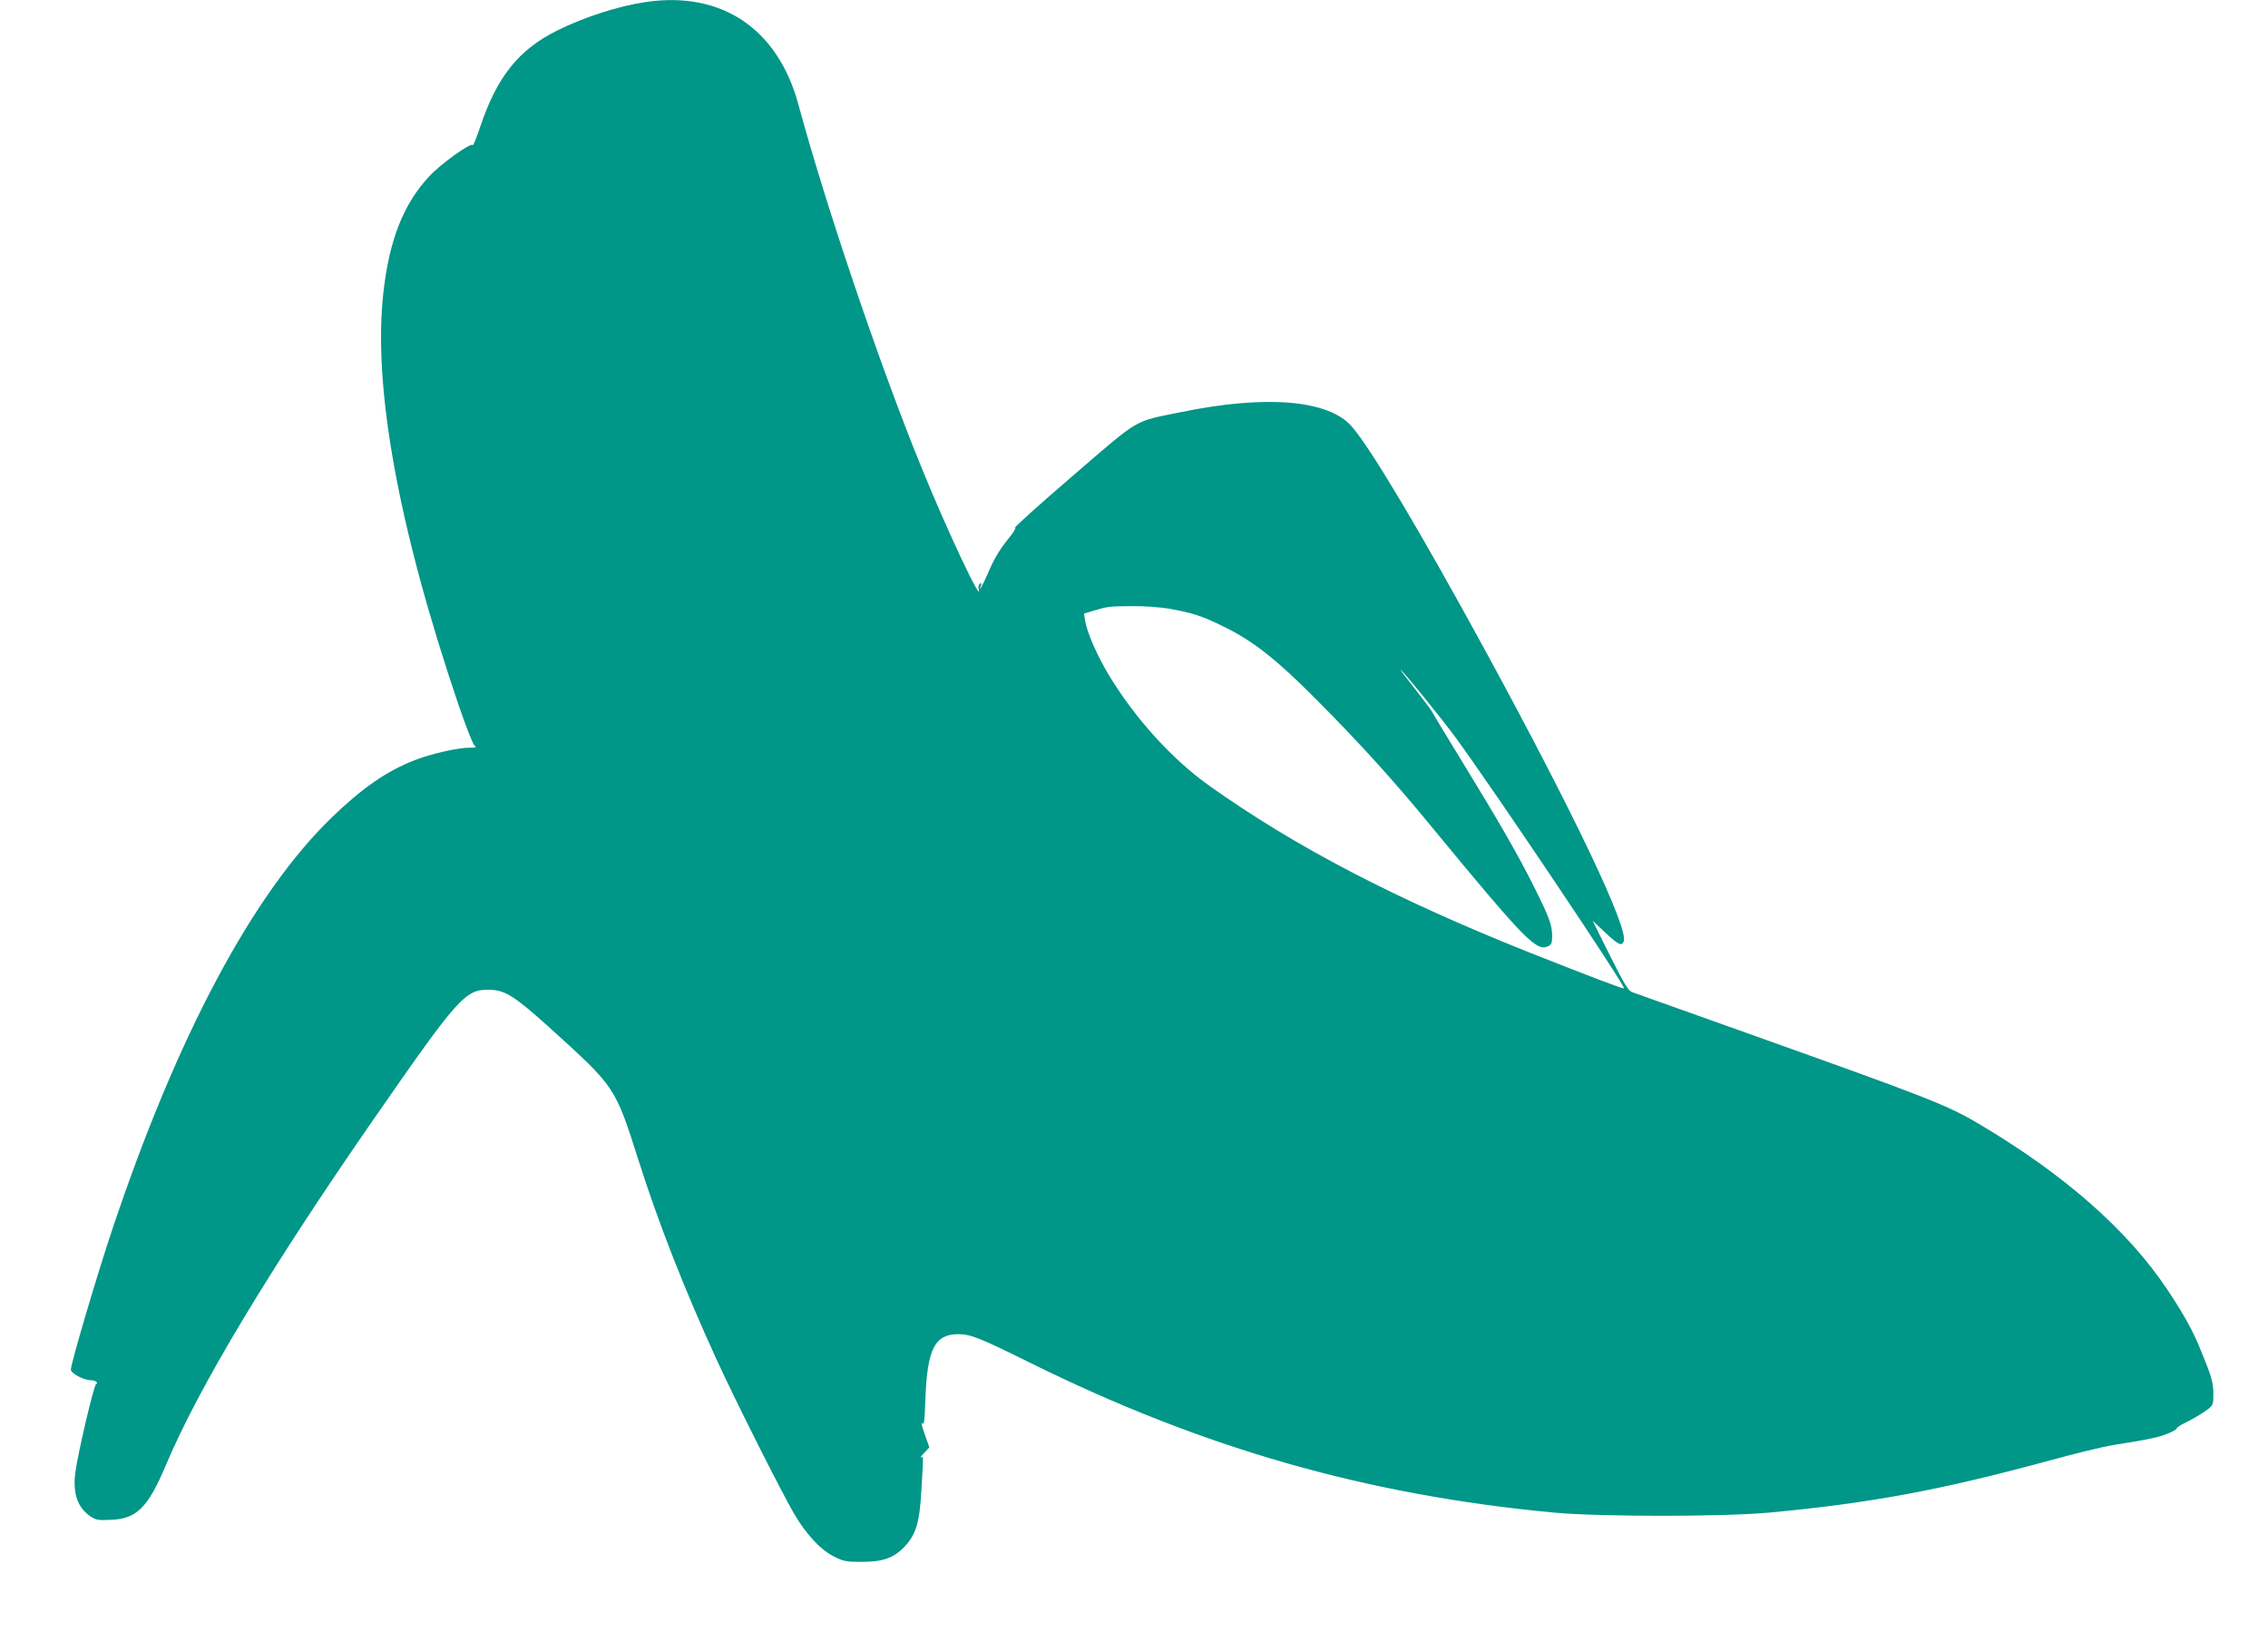
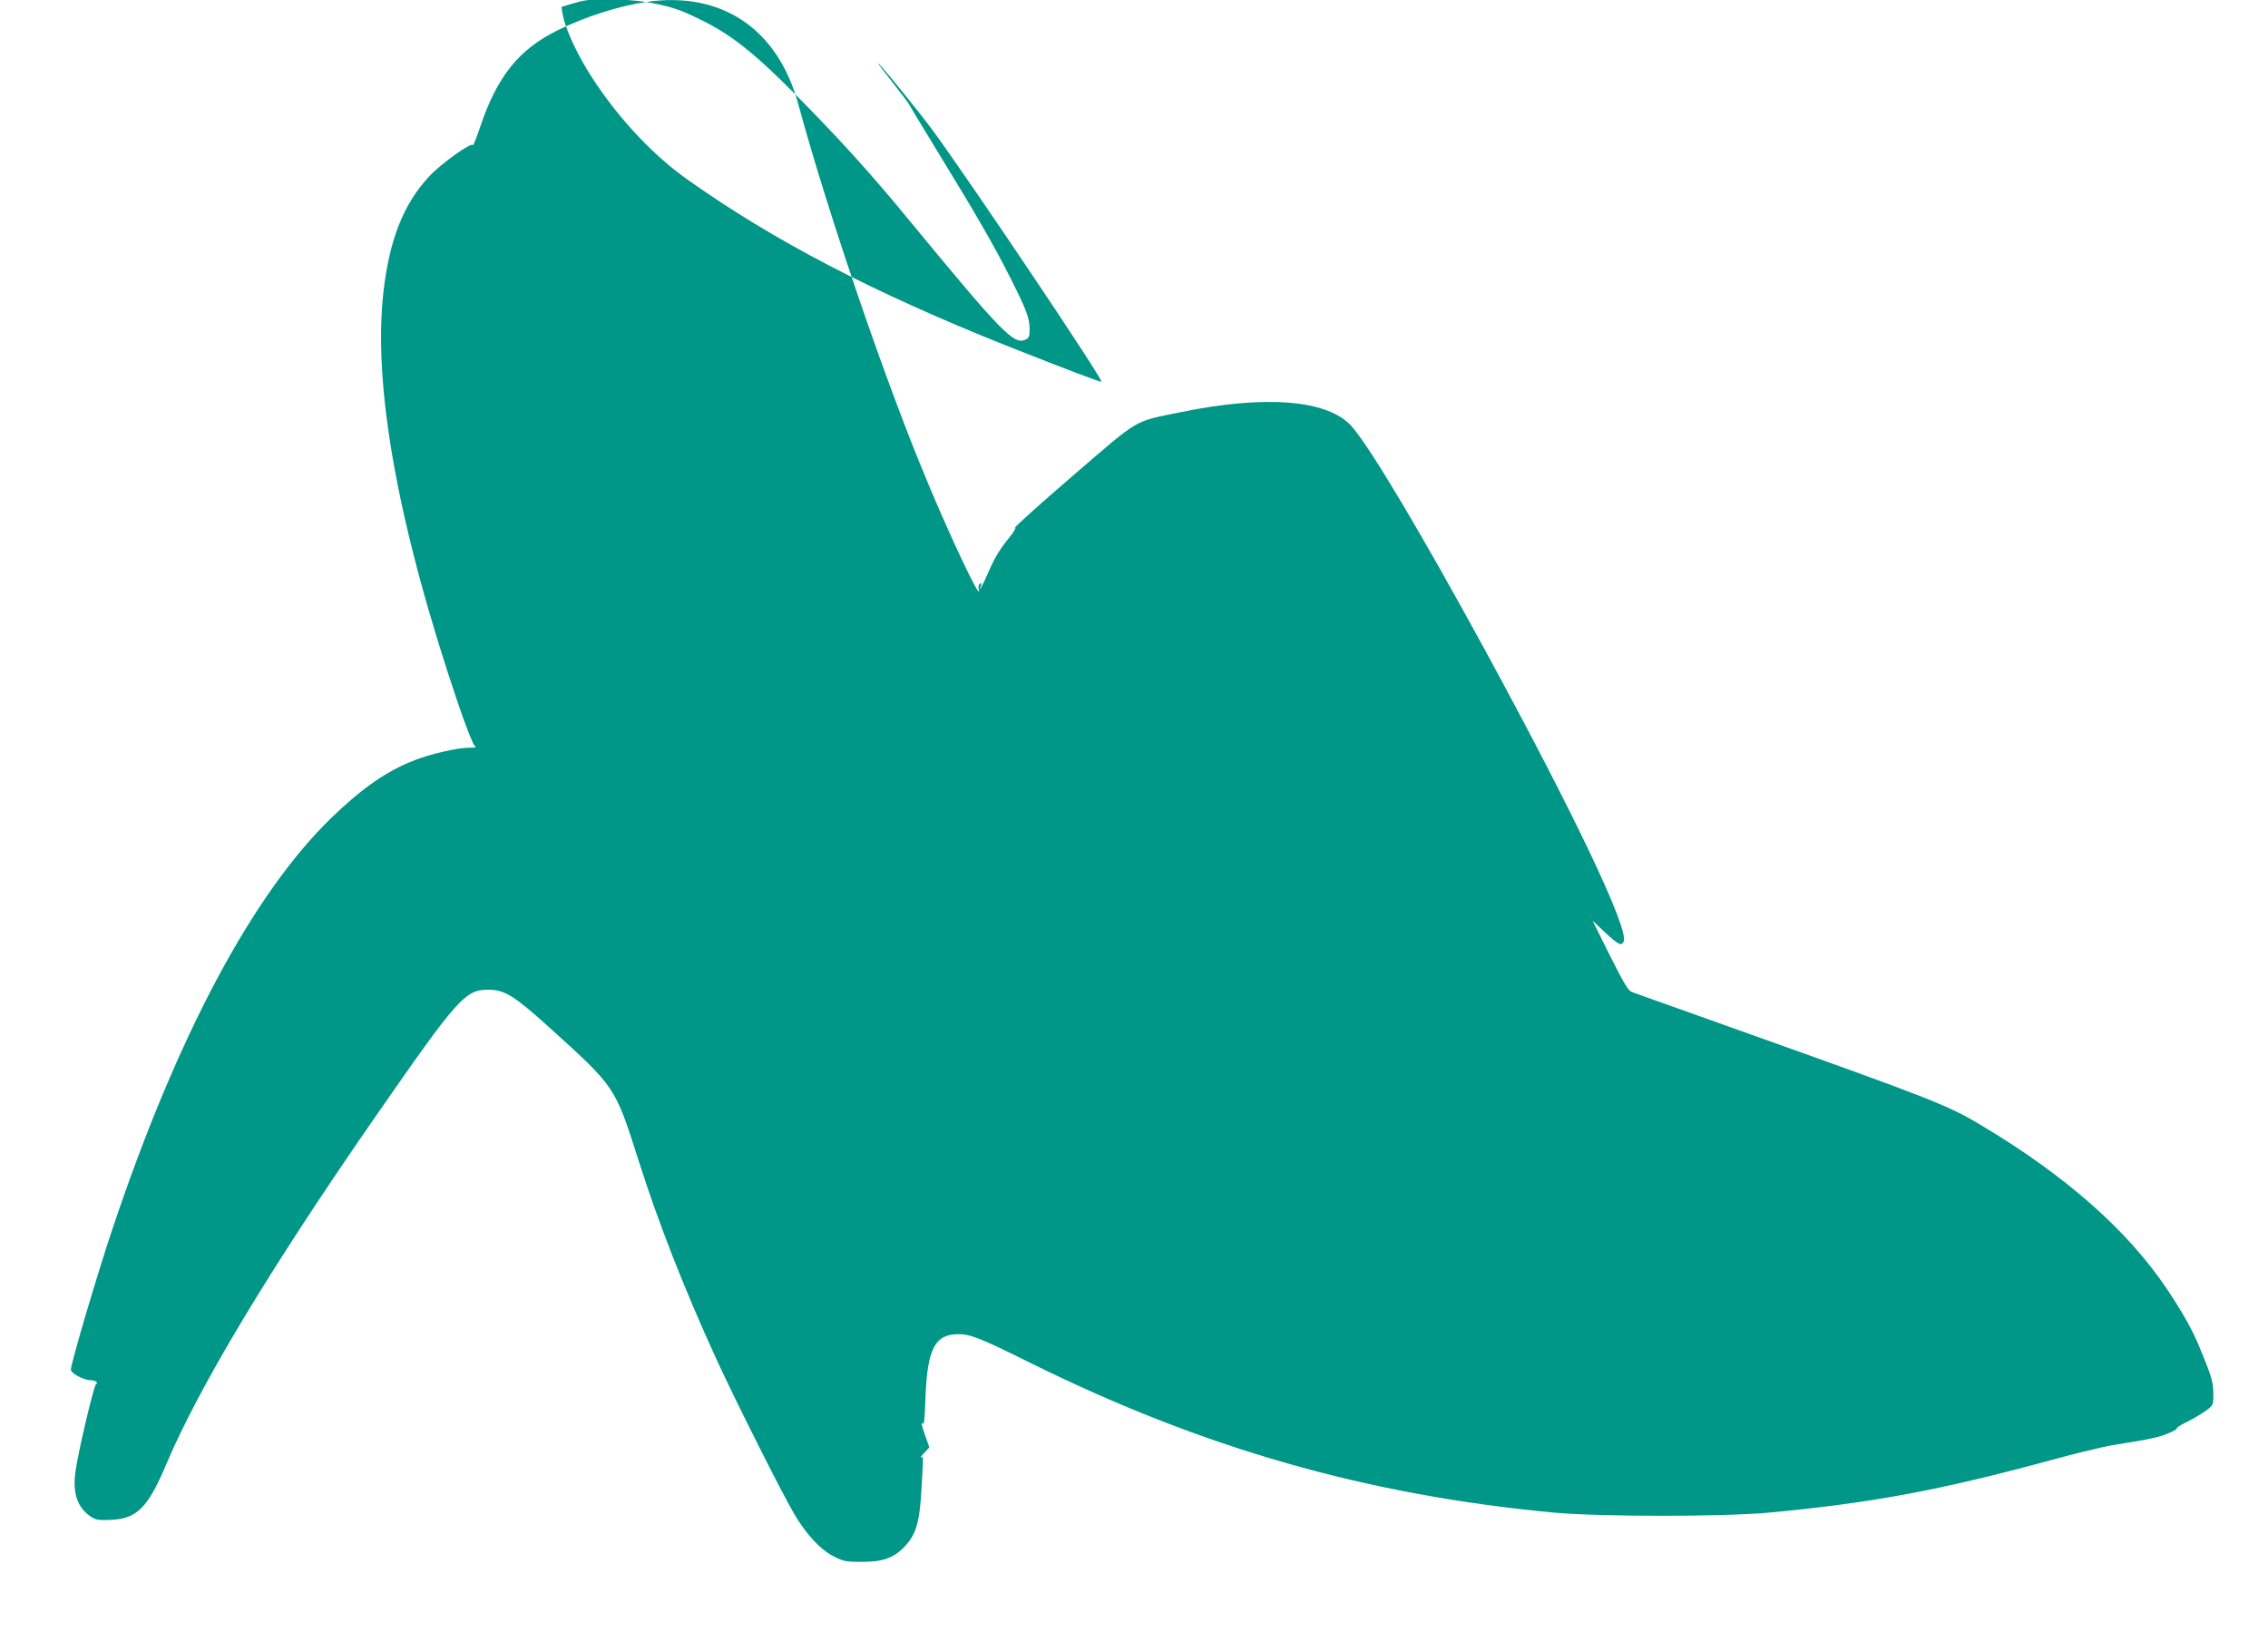
<svg xmlns="http://www.w3.org/2000/svg" version="1.0" width="1280pt" height="921pt" viewBox="0 0 1280 921" preserveAspectRatio="xMidYMid meet">
  <g transform="translate(0,921) scale(0.1,-0.1)" fill="#009688" stroke="none">
-     <path d="M3647 9199 c-156 -23 -347 -84 -502 -161 -218 -108 -340 -261 -435 -544 -21 -63 -40 -110 -42 -103 -6 19 -183 -107 -248 -179 -143 -155 -221 -353 -255 -642 -63 -534 81 -1329 420 -2330 42 -124 84 -231 93 -238 13 -10 9 -12 -29 -12 -66 0 -214 -34 -305 -69 -161 -62 -298 -157 -473 -326 -445 -431 -872 -1233 -1236 -2320 -85 -252 -235 -761 -235 -795 0 -21 73 -60 113 -60 25 0 45 -15 29 -22 -12 -5 -105 -400 -117 -500 -15 -117 13 -197 85 -246 31 -21 44 -23 115 -20 148 6 210 69 313 313 183 434 582 1099 1172 1950 476 686 515 731 650 729 88 -1 142 -34 335 -208 381 -345 375 -336 509 -756 112 -353 260 -730 441 -1125 107 -233 366 -748 437 -869 68 -116 150 -204 225 -241 53 -27 67 -30 158 -30 120 0 182 23 243 89 62 67 82 134 92 315 12 203 12 193 -2 185 -7 -4 0 7 17 25 l30 32 -27 77 c-15 42 -21 69 -14 60 11 -15 14 6 19 140 10 278 53 362 185 362 70 0 125 -22 407 -162 974 -482 1899 -746 2955 -845 265 -24 949 -24 1215 0 577 54 967 127 1586 295 141 39 303 78 360 87 203 32 257 44 308 66 28 12 49 24 46 27 -3 3 20 19 52 34 32 16 79 43 105 61 41 28 48 37 49 67 3 96 -2 113 -79 300 -39 95 -94 193 -183 326 -221 329 -570 638 -1044 921 -191 115 -275 148 -1375 540 -316 113 -586 209 -600 214 -20 7 -46 50 -124 206 l-98 197 71 -67 c74 -69 94 -79 105 -50 28 73 -280 720 -777 1633 -366 672 -654 1155 -758 1273 -132 151 -486 180 -969 80 -266 -54 -224 -30 -605 -358 -185 -159 -332 -291 -326 -293 6 -2 -9 -27 -32 -55 -56 -69 -84 -115 -122 -204 -29 -67 -57 -116 -39 -69 5 14 4 17 -5 12 -7 -5 -11 -17 -8 -27 29 -112 -181 333 -327 694 -232 569 -535 1465 -690 2037 -116 428 -433 641 -859 579z m2949 -3424 c134 -24 188 -41 309 -101 170 -83 301 -187 532 -420 246 -248 430 -451 644 -712 525 -637 590 -703 655 -673 20 9 24 18 24 58 0 63 -18 110 -105 283 -86 173 -202 374 -407 708 -83 136 -157 258 -164 272 -7 14 -52 73 -99 133 -47 59 -83 107 -81 107 9 0 236 -280 313 -385 228 -313 959 -1402 948 -1413 -4 -5 -199 70 -533 202 -755 301 -1320 595 -1808 942 -210 150 -417 378 -566 624 -66 110 -123 240 -134 307 l-6 40 53 16 c81 24 85 25 215 26 70 1 159 -6 210 -14z" />
+     <path d="M3647 9199 c-156 -23 -347 -84 -502 -161 -218 -108 -340 -261 -435 -544 -21 -63 -40 -110 -42 -103 -6 19 -183 -107 -248 -179 -143 -155 -221 -353 -255 -642 -63 -534 81 -1329 420 -2330 42 -124 84 -231 93 -238 13 -10 9 -12 -29 -12 -66 0 -214 -34 -305 -69 -161 -62 -298 -157 -473 -326 -445 -431 -872 -1233 -1236 -2320 -85 -252 -235 -761 -235 -795 0 -21 73 -60 113 -60 25 0 45 -15 29 -22 -12 -5 -105 -400 -117 -500 -15 -117 13 -197 85 -246 31 -21 44 -23 115 -20 148 6 210 69 313 313 183 434 582 1099 1172 1950 476 686 515 731 650 729 88 -1 142 -34 335 -208 381 -345 375 -336 509 -756 112 -353 260 -730 441 -1125 107 -233 366 -748 437 -869 68 -116 150 -204 225 -241 53 -27 67 -30 158 -30 120 0 182 23 243 89 62 67 82 134 92 315 12 203 12 193 -2 185 -7 -4 0 7 17 25 l30 32 -27 77 c-15 42 -21 69 -14 60 11 -15 14 6 19 140 10 278 53 362 185 362 70 0 125 -22 407 -162 974 -482 1899 -746 2955 -845 265 -24 949 -24 1215 0 577 54 967 127 1586 295 141 39 303 78 360 87 203 32 257 44 308 66 28 12 49 24 46 27 -3 3 20 19 52 34 32 16 79 43 105 61 41 28 48 37 49 67 3 96 -2 113 -79 300 -39 95 -94 193 -183 326 -221 329 -570 638 -1044 921 -191 115 -275 148 -1375 540 -316 113 -586 209 -600 214 -20 7 -46 50 -124 206 l-98 197 71 -67 c74 -69 94 -79 105 -50 28 73 -280 720 -777 1633 -366 672 -654 1155 -758 1273 -132 151 -486 180 -969 80 -266 -54 -224 -30 -605 -358 -185 -159 -332 -291 -326 -293 6 -2 -9 -27 -32 -55 -56 -69 -84 -115 -122 -204 -29 -67 -57 -116 -39 -69 5 14 4 17 -5 12 -7 -5 -11 -17 -8 -27 29 -112 -181 333 -327 694 -232 569 -535 1465 -690 2037 -116 428 -433 641 -859 579z c134 -24 188 -41 309 -101 170 -83 301 -187 532 -420 246 -248 430 -451 644 -712 525 -637 590 -703 655 -673 20 9 24 18 24 58 0 63 -18 110 -105 283 -86 173 -202 374 -407 708 -83 136 -157 258 -164 272 -7 14 -52 73 -99 133 -47 59 -83 107 -81 107 9 0 236 -280 313 -385 228 -313 959 -1402 948 -1413 -4 -5 -199 70 -533 202 -755 301 -1320 595 -1808 942 -210 150 -417 378 -566 624 -66 110 -123 240 -134 307 l-6 40 53 16 c81 24 85 25 215 26 70 1 159 -6 210 -14z" />
  </g>
</svg>